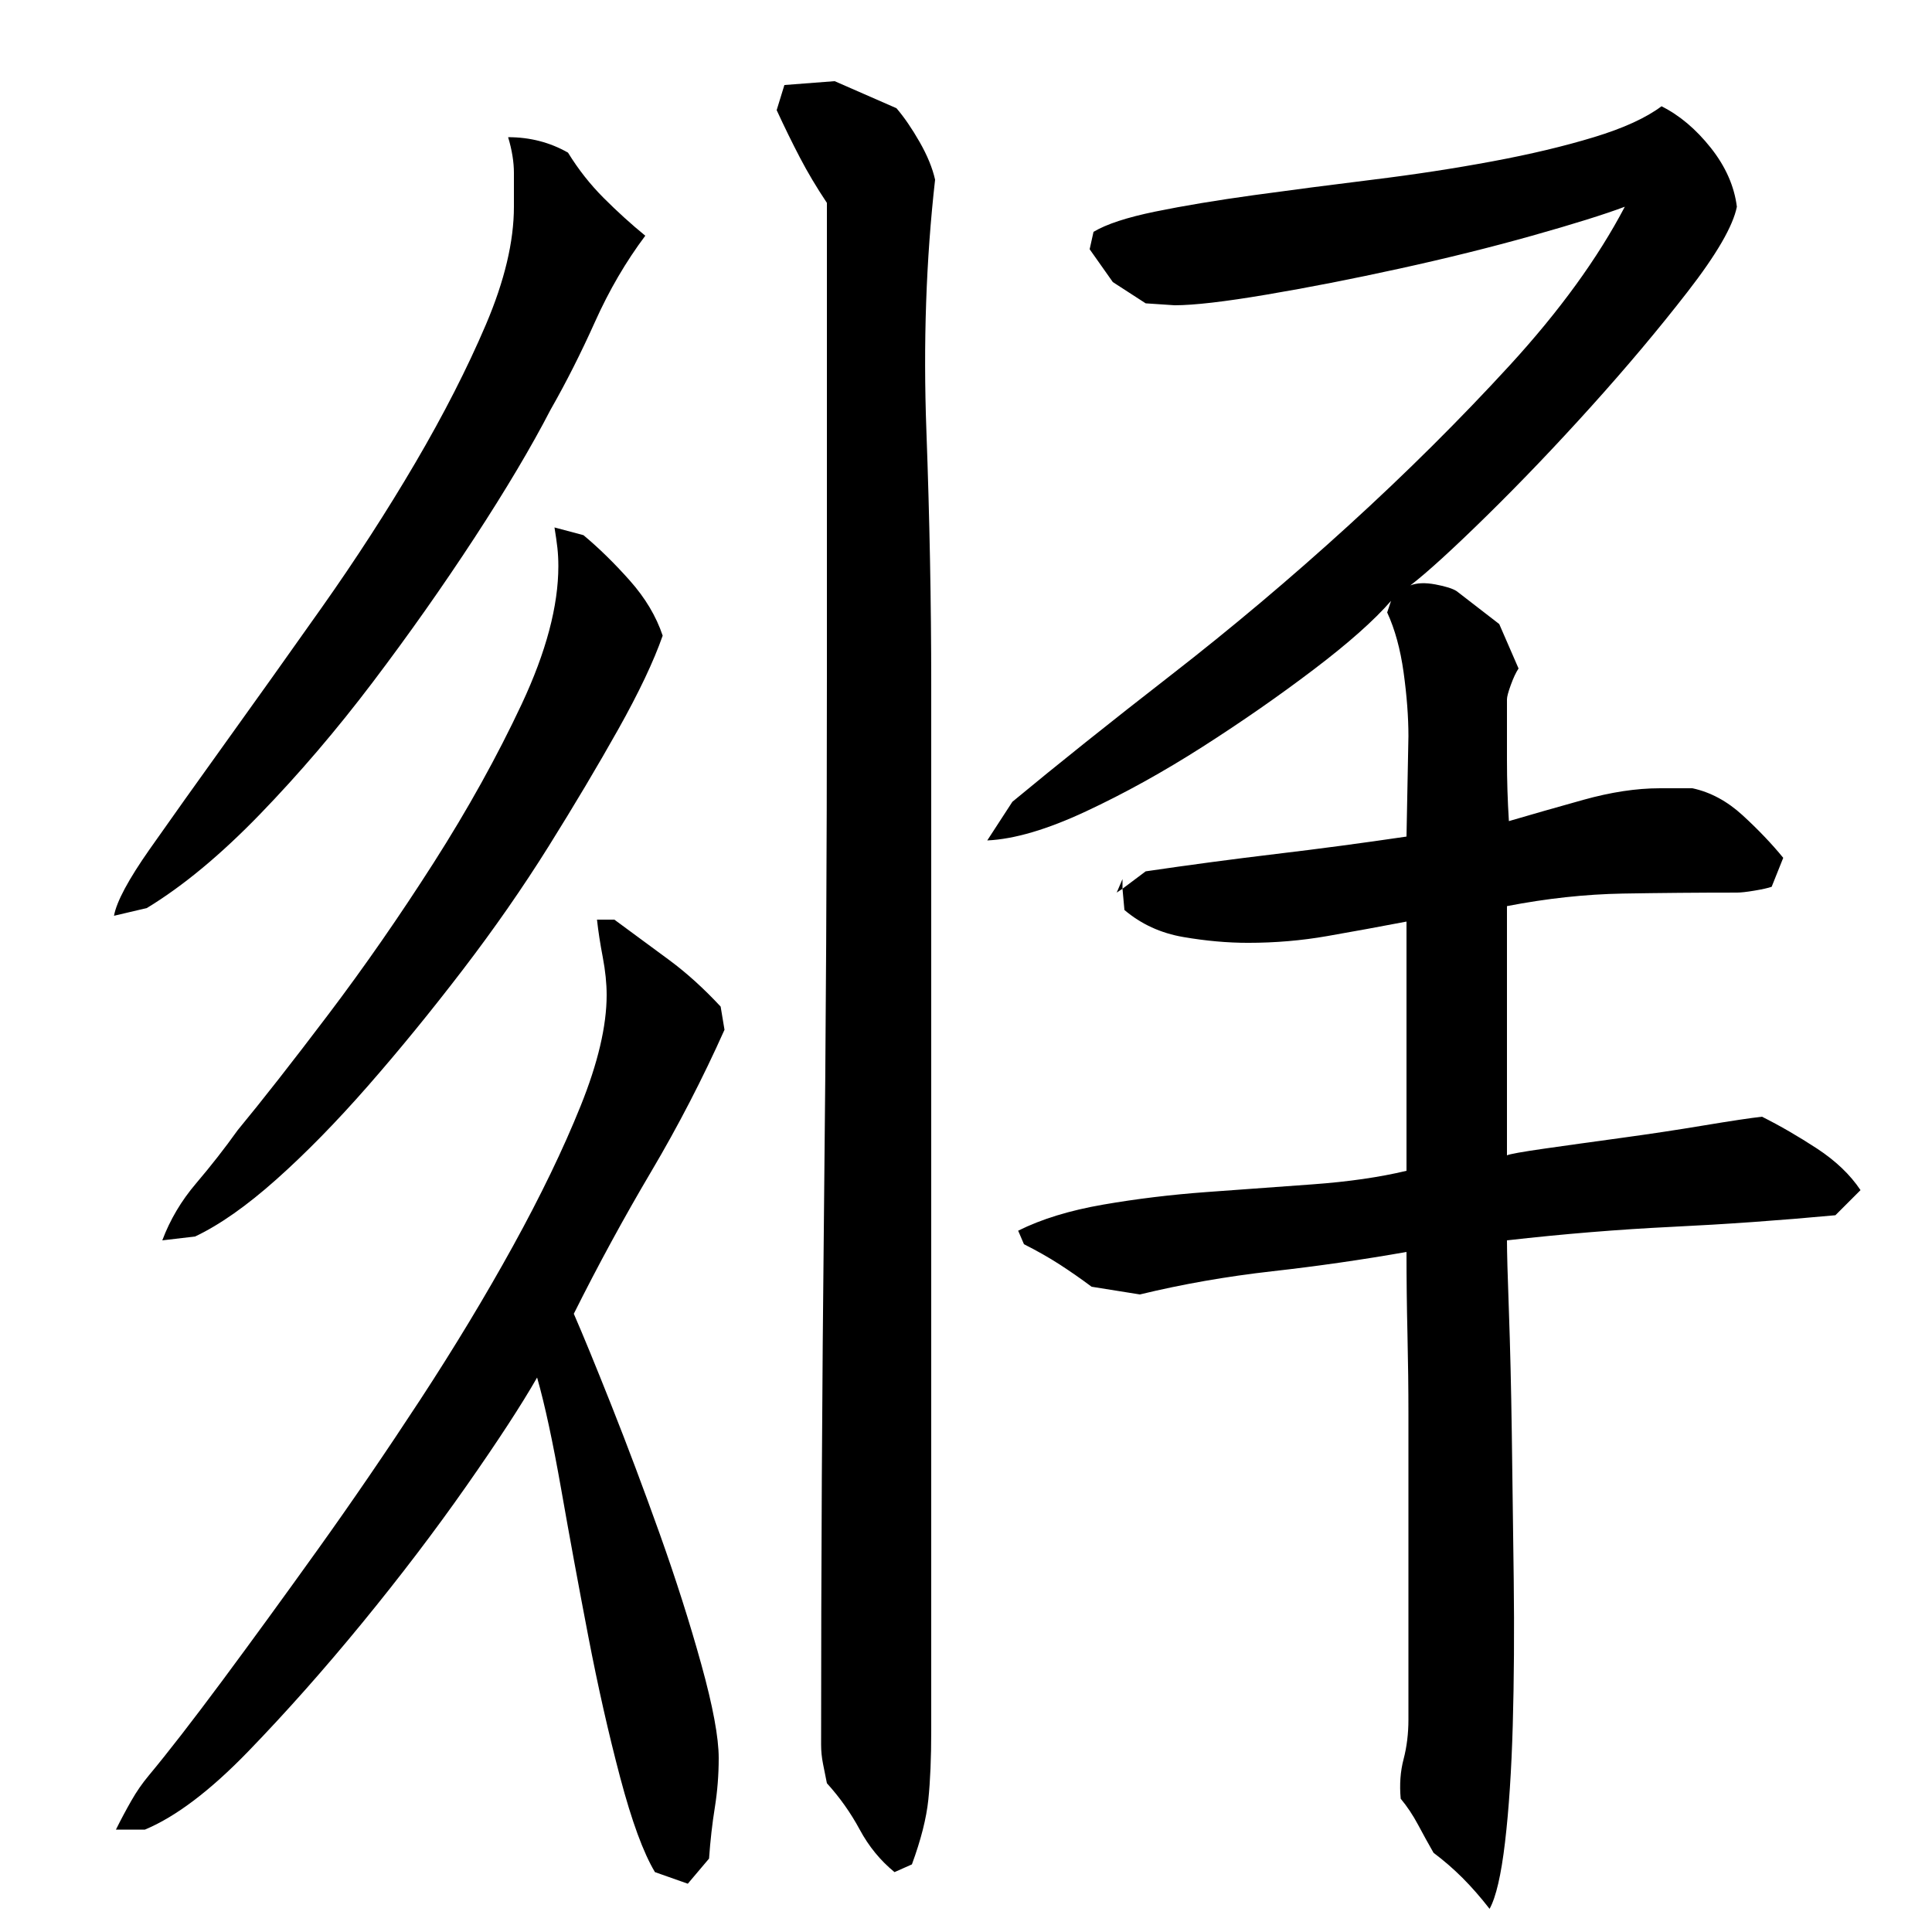
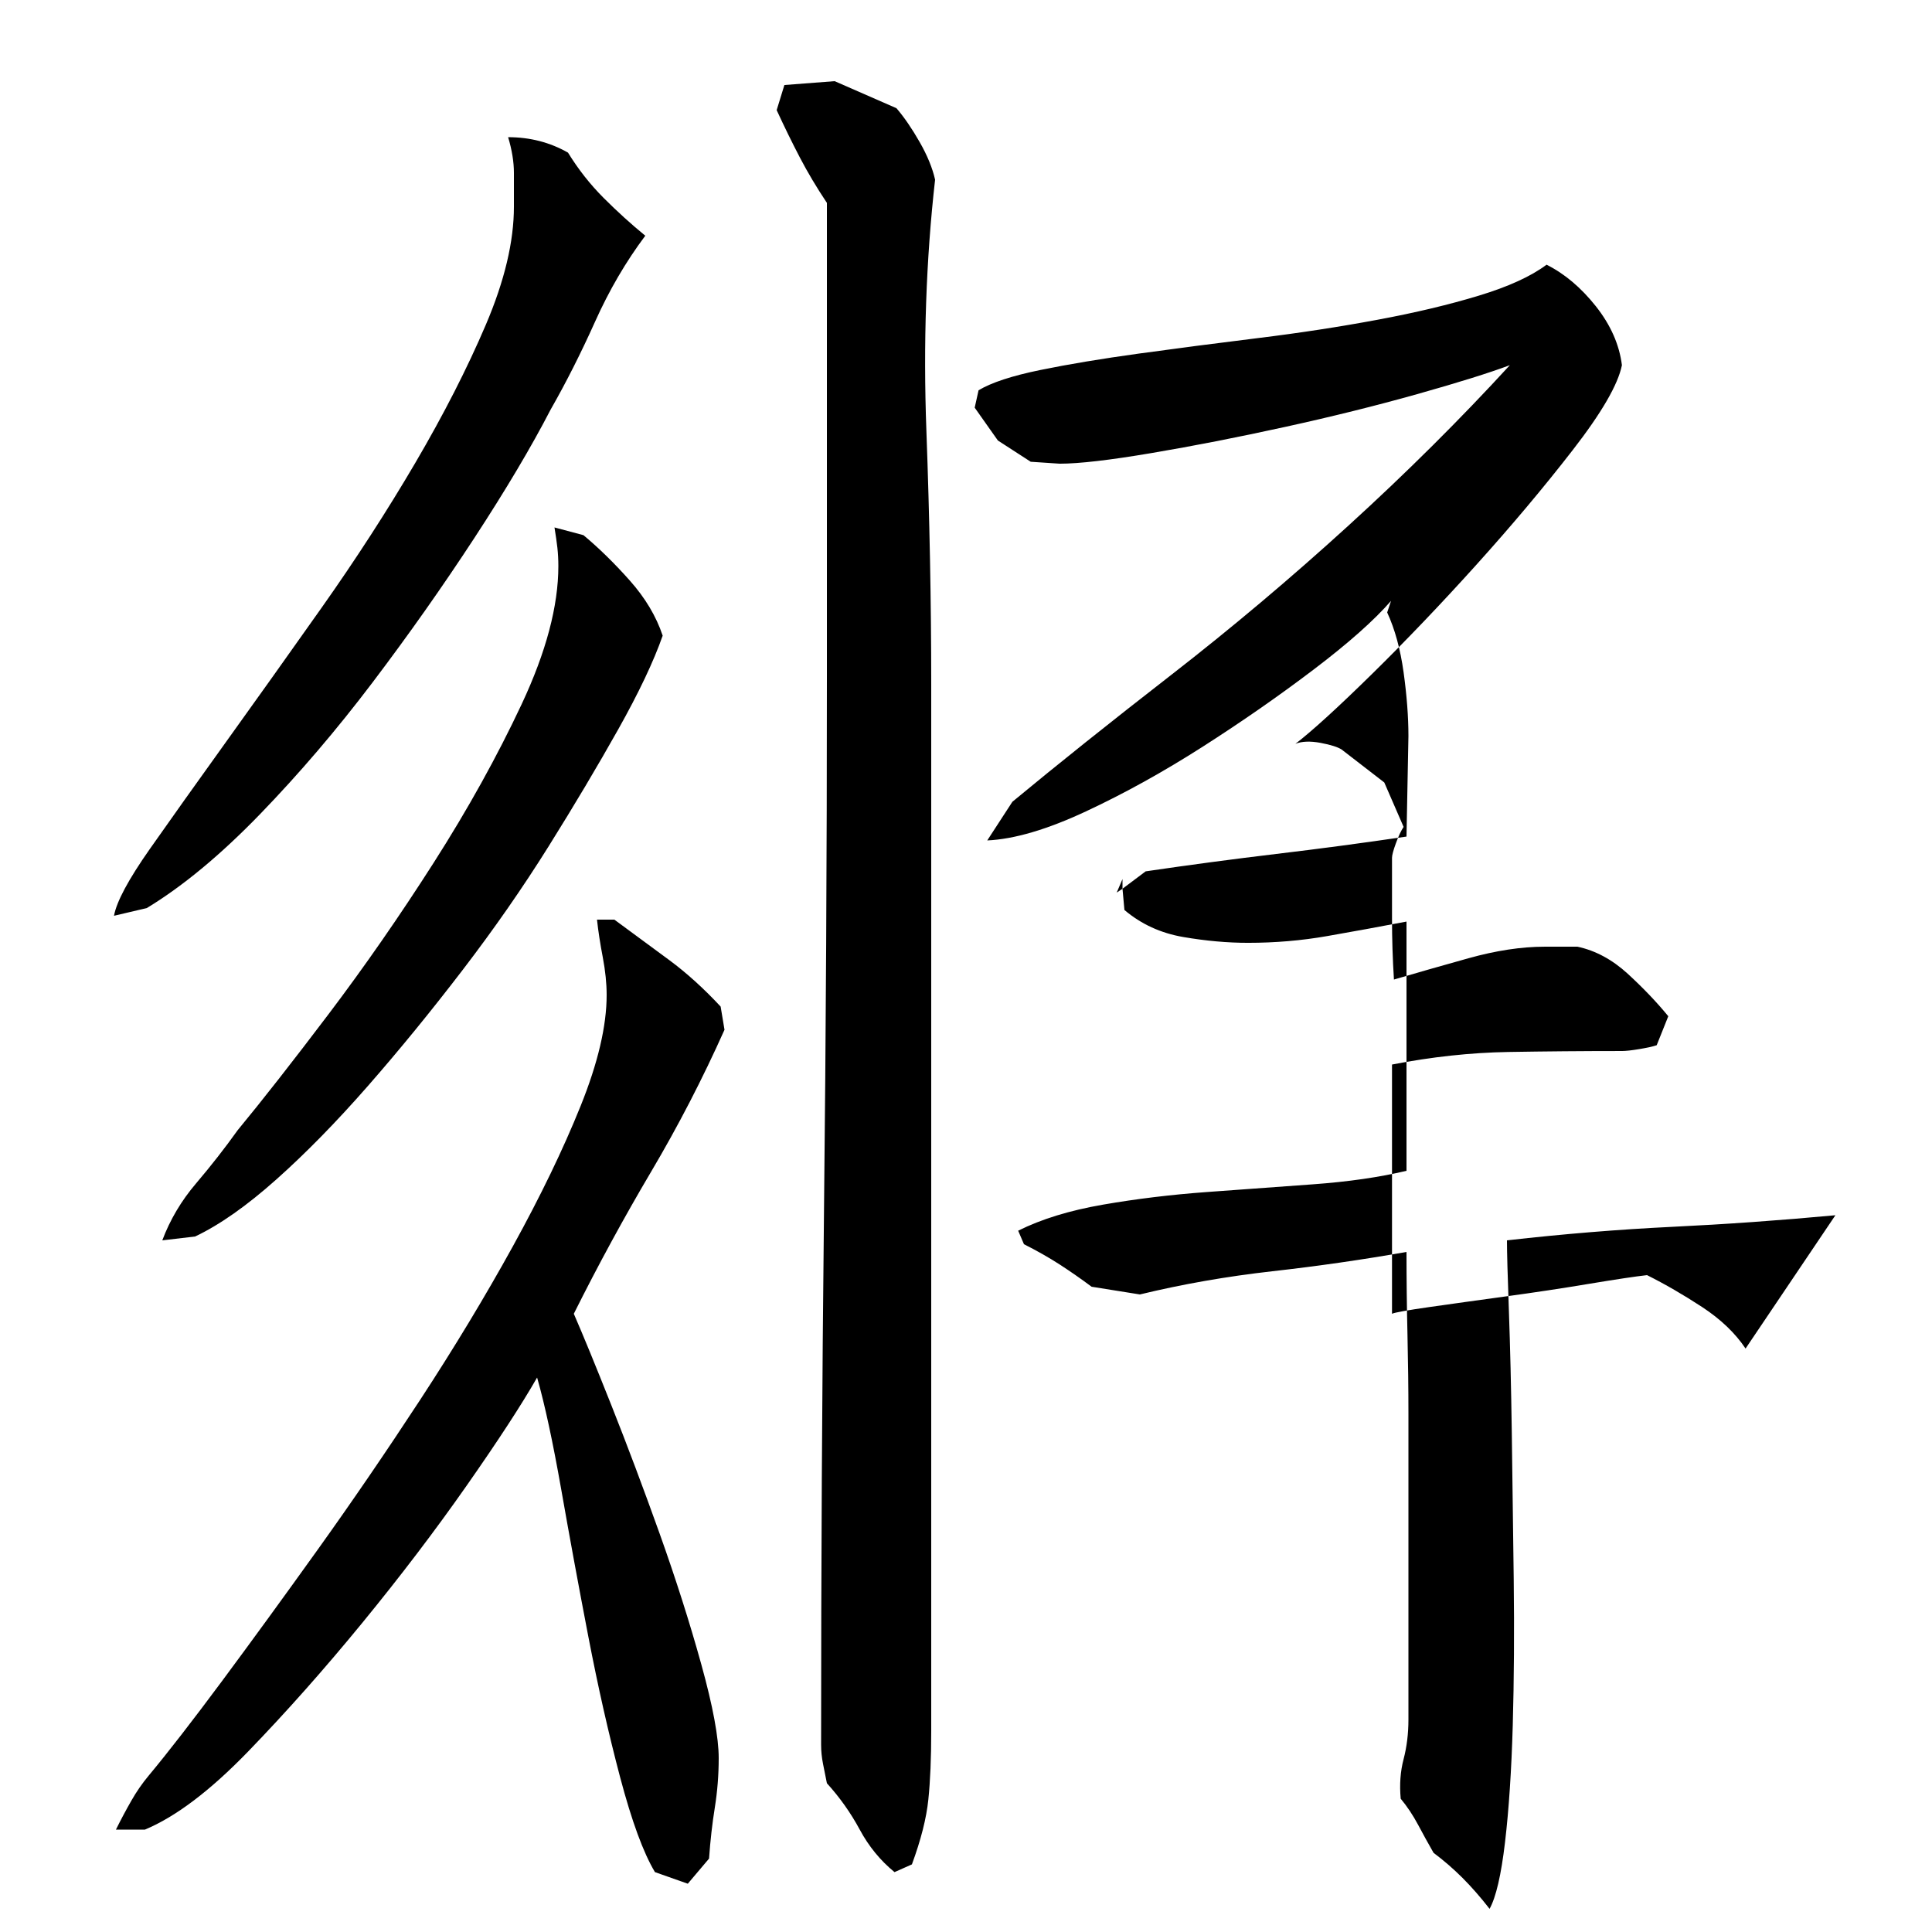
<svg xmlns="http://www.w3.org/2000/svg" version="1.1" id="图层_1" x="0px" y="0px" width="1000px" height="1000px" viewBox="0 0 1000 1000" enable-background="new 0 0 1000 1000" xml:space="preserve">
-   <path d="M59.002,474.006c1.328-7.328,7.5-18.828,18.5-34.5c11-15.656,24.156-34.156,39.5-55.5c15.328-21.328,31.828-44.5,49.5-69.5  c17.656-25,33.828-50,48.5-75c14.656-25,26.828-48.828,36.5-71.5c9.656-22.656,14.5-43,14.5-61c0-6,0-11.828,0-17.5  c0-5.656-1-11.828-3-18.5c11.328,0,21.656,2.672,31,8c5.328,8.672,11.5,16.5,18.5,23.5s14.156,13.5,21.5,19.5  c-10,13.344-18.672,28.172-26,44.5c-7.344,16.344-15,31.5-23,45.5c-10,19.344-23.172,41.5-39.5,66.5  c-16.344,25-33.844,49.844-52.5,74.5c-18.672,24.672-38.172,47.5-58.5,68.5c-20.344,21-39.844,37.172-58.5,48.5L59.002,474.006z   M278.002,713.006c-8,14-20.172,32.672-36.5,56c-16.344,23.344-34.344,47-54,71c-19.672,24-39.344,46.172-59,66.5  c-19.672,20.328-37.5,33.828-53.5,40.5h-15c2.656-5.344,5.328-10.344,8-15c2.656-4.672,5.656-9,9-13c10-12,22.656-28.344,38-49  c15.328-20.656,31.828-43.328,49.5-68c17.656-24.656,35.328-50.5,53-77.5c17.656-27,33.656-53.5,48-79.5  c14.328-26,26-50.156,35-72.5c9-22.328,13.5-41.5,13.5-57.5c0-6-0.672-12.5-2-19.5c-1.344-7-2.344-13.5-3-19.5h9  c10,7.344,19.5,14.344,28.5,21c9,6.672,17.828,14.672,26.5,24l2,12c-11.344,25.344-24,49.844-38,73.5  c-14,23.672-27.344,48.172-40,73.5c4.656,10.672,11.156,26.5,19.5,47.5c8.328,21,16.656,43.172,25,66.5  c8.328,23.344,15.5,45.844,21.5,67.5c6,21.672,9,37.828,9,48.5c0,8.656-0.672,17.156-2,25.5c-1.344,8.328-2.344,17.156-3,26.5  l-11,13l-17-6c-6-10-12-26.344-18-49c-6-22.672-11.5-47-16.5-73s-9.672-51.328-14-76  C286.158,746.35,282.002,727.006,278.002,713.006z M84.002,642.006c4-10.656,9.828-20.5,17.5-29.5c7.656-9,14.828-18.156,21.5-27.5  c12.656-15.328,28.328-35.328,47-60c18.656-24.656,36.828-50.828,54.5-78.5c17.656-27.656,32.828-55,45.5-82  c12.656-27,19-50.828,19-71.5c0-3.328-0.172-6.5-0.5-9.5c-0.344-3-0.844-6.5-1.5-10.5l15,4c8,6.672,16,14.5,24,23.5  s13.656,18.5,17,28.5c-4.672,13.344-12.344,29.5-23,48.5c-10.672,19-22.672,39.172-36,60.5c-13.344,21.344-28.172,42.672-44.5,64  c-16.344,21.344-32.672,41.344-49,60c-16.344,18.672-32.172,34.844-47.5,48.5c-15.344,13.672-29.344,23.5-42,29.5L84.002,642.006z   M428.002,201.006v-96c-5.344-8-10-15.828-14-23.5c-4-7.656-8-15.828-12-24.5l4-13l26-2l32,14c4,4.672,8,10.5,12,17.5  s6.656,13.5,8,19.5c-4.672,41.344-6.172,84.672-4.5,130c1.656,45.344,2.5,89,2.5,131v542c0,14-0.5,25.828-1.5,35.5  c-1,9.656-3.844,20.828-8.5,33.5l-9,4c-7.344-6-13.344-13.344-18-22c-4.672-8.672-10.344-16.672-17-24  c-0.672-3.344-1.344-6.672-2-10c-0.672-3.344-1-6.672-1-10c0-92.656,0.5-184.828,1.5-276.5c1-91.656,1.5-183.828,1.5-276.5V201.006z   M950.002,629.006c-28.672,2.672-56.844,4.672-84.5,6c-27.672,1.344-56.172,3.672-85.5,7c0,6,0.328,18.172,1,36.5  c0.656,18.344,1.156,39.344,1.5,63c0.328,23.672,0.656,49,1,76c0.328,27,0.156,52.172-0.5,75.5c-0.672,23.328-2,43.5-4,60.5  s-4.672,28.5-8,34.5c-4.672-6-9.344-11.344-14-16c-4.672-4.672-9.672-9-15-13c-2.672-4.672-5.344-9.5-8-14.5  c-2.672-5-5.672-9.5-9-13.5c-0.672-7.344-0.172-14.172,1.5-20.5c1.656-6.344,2.5-13.172,2.5-20.5v-158  c0-13.328-0.172-27.156-0.5-41.5c-0.344-14.328-0.5-28.5-0.5-42.5c-22.672,4-45.844,7.344-69.5,10c-23.672,2.672-46.5,6.672-68.5,12  l-25-4c-5.344-4-10.844-7.828-16.5-11.5c-5.672-3.656-11.844-7.156-18.5-10.5l-3-7c12-6,26.656-10.5,44-13.5  c17.328-3,35.156-5.156,53.5-6.5c18.328-1.328,36.656-2.656,55-4c18.328-1.328,34.5-3.656,48.5-7v-129  c-14,2.672-27.672,5.172-41,7.5c-13.344,2.344-27,3.5-41,3.5c-10.672,0-21.844-1-33.5-3c-11.672-2-21.844-6.656-30.5-14l-1-11l12-9  c22.656-3.328,45.156-6.328,67.5-9c22.328-2.656,44.828-5.656,67.5-9l1-52c0-10-0.844-21-2.5-33c-1.672-12-4.5-22.328-8.5-31l2-6  c-8.672,10-22,21.844-40,35.5c-18,13.672-37.172,27-57.5,40c-20.344,13-40.5,24.172-60.5,33.5c-20,9.344-37,14.344-51,15l13-20  c23.328-19.328,50.656-41.156,82-65.5c31.328-24.328,62-50.156,92-77.5c30-27.328,57.828-55,83.5-83c25.656-28,45.5-55.328,59.5-82  c-10.672,4-26.672,9-48,15c-21.344,6-44.172,11.672-68.5,17c-24.344,5.344-47.344,9.844-69,13.5c-21.672,3.672-37.5,5.5-47.5,5.5  l-15-1l-17-11l-12-17l2-9c6.656-4,17.328-7.5,32-10.5c14.656-3,31.656-5.828,51-8.5c19.328-2.656,39.828-5.328,61.5-8  c21.656-2.656,42.328-5.828,62-9.5c19.656-3.656,37.156-7.828,52.5-12.5c15.328-4.656,27-10,35-16  c9.328,4.672,17.828,11.844,25.5,21.5c7.656,9.672,12.156,19.844,13.5,30.5c-2,10-10.5,24.672-25.5,44  c-15,19.344-31.672,39.172-50,59.5c-18.344,20.344-36.344,39.172-54,56.5c-17.672,17.344-30.844,29.344-39.5,36  c3.328-1.328,7.656-1.5,13-0.5c5.328,1,9,2.172,11,3.5l22,17l10,23c-1.344,2-2.672,4.844-4,8.5c-1.344,3.672-2,6.172-2,7.5  c0,10.672,0,21.172,0,31.5c0,10.344,0.328,20.844,1,31.5c11.328-3.328,24.156-7,38.5-11c14.328-4,27.5-6,39.5-6h17  c9.328,2,18,6.672,26,14c8,7.344,15,14.672,21,22l-6,15c-2,0.672-5,1.344-9,2c-4,0.672-7,1-9,1c-20,0-39.672,0.172-59,0.5  c-19.344,0.344-39.344,2.5-60,6.5v129c1.328-0.656,7.828-1.828,19.5-3.5c11.656-1.656,24.828-3.5,39.5-5.5c14.656-2,29-4.156,43-6.5  c14-2.328,24-3.828,30-4.5c9.328,4.672,18.828,10.172,28.5,16.5c9.656,6.344,17.156,13.5,22.5,21.5L950.002,629.006z   M581.002,455.006v5l-3,2L581.002,455.006z" />
+   <path d="M59.002,474.006c1.328-7.328,7.5-18.828,18.5-34.5c11-15.656,24.156-34.156,39.5-55.5c15.328-21.328,31.828-44.5,49.5-69.5  c17.656-25,33.828-50,48.5-75c14.656-25,26.828-48.828,36.5-71.5c9.656-22.656,14.5-43,14.5-61c0-6,0-11.828,0-17.5  c0-5.656-1-11.828-3-18.5c11.328,0,21.656,2.672,31,8c5.328,8.672,11.5,16.5,18.5,23.5s14.156,13.5,21.5,19.5  c-10,13.344-18.672,28.172-26,44.5c-7.344,16.344-15,31.5-23,45.5c-10,19.344-23.172,41.5-39.5,66.5  c-16.344,25-33.844,49.844-52.5,74.5c-18.672,24.672-38.172,47.5-58.5,68.5c-20.344,21-39.844,37.172-58.5,48.5L59.002,474.006z   M278.002,713.006c-8,14-20.172,32.672-36.5,56c-16.344,23.344-34.344,47-54,71c-19.672,24-39.344,46.172-59,66.5  c-19.672,20.328-37.5,33.828-53.5,40.5h-15c2.656-5.344,5.328-10.344,8-15c2.656-4.672,5.656-9,9-13c10-12,22.656-28.344,38-49  c15.328-20.656,31.828-43.328,49.5-68c17.656-24.656,35.328-50.5,53-77.5c17.656-27,33.656-53.5,48-79.5  c14.328-26,26-50.156,35-72.5c9-22.328,13.5-41.5,13.5-57.5c0-6-0.672-12.5-2-19.5c-1.344-7-2.344-13.5-3-19.5h9  c10,7.344,19.5,14.344,28.5,21c9,6.672,17.828,14.672,26.5,24l2,12c-11.344,25.344-24,49.844-38,73.5  c-14,23.672-27.344,48.172-40,73.5c4.656,10.672,11.156,26.5,19.5,47.5c8.328,21,16.656,43.172,25,66.5  c8.328,23.344,15.5,45.844,21.5,67.5c6,21.672,9,37.828,9,48.5c0,8.656-0.672,17.156-2,25.5c-1.344,8.328-2.344,17.156-3,26.5  l-11,13l-17-6c-6-10-12-26.344-18-49c-6-22.672-11.5-47-16.5-73s-9.672-51.328-14-76  C286.158,746.35,282.002,727.006,278.002,713.006z M84.002,642.006c4-10.656,9.828-20.5,17.5-29.5c7.656-9,14.828-18.156,21.5-27.5  c12.656-15.328,28.328-35.328,47-60c18.656-24.656,36.828-50.828,54.5-78.5c17.656-27.656,32.828-55,45.5-82  c12.656-27,19-50.828,19-71.5c0-3.328-0.172-6.5-0.5-9.5c-0.344-3-0.844-6.5-1.5-10.5l15,4c8,6.672,16,14.5,24,23.5  s13.656,18.5,17,28.5c-4.672,13.344-12.344,29.5-23,48.5c-10.672,19-22.672,39.172-36,60.5c-13.344,21.344-28.172,42.672-44.5,64  c-16.344,21.344-32.672,41.344-49,60c-16.344,18.672-32.172,34.844-47.5,48.5c-15.344,13.672-29.344,23.5-42,29.5L84.002,642.006z   M428.002,201.006v-96c-5.344-8-10-15.828-14-23.5c-4-7.656-8-15.828-12-24.5l4-13l26-2l32,14c4,4.672,8,10.5,12,17.5  s6.656,13.5,8,19.5c-4.672,41.344-6.172,84.672-4.5,130c1.656,45.344,2.5,89,2.5,131v542c0,14-0.5,25.828-1.5,35.5  c-1,9.656-3.844,20.828-8.5,33.5l-9,4c-7.344-6-13.344-13.344-18-22c-4.672-8.672-10.344-16.672-17-24  c-0.672-3.344-1.344-6.672-2-10c-0.672-3.344-1-6.672-1-10c0-92.656,0.5-184.828,1.5-276.5c1-91.656,1.5-183.828,1.5-276.5V201.006z   M950.002,629.006c-28.672,2.672-56.844,4.672-84.5,6c-27.672,1.344-56.172,3.672-85.5,7c0,6,0.328,18.172,1,36.5  c0.656,18.344,1.156,39.344,1.5,63c0.328,23.672,0.656,49,1,76c0.328,27,0.156,52.172-0.5,75.5c-0.672,23.328-2,43.5-4,60.5  s-4.672,28.5-8,34.5c-4.672-6-9.344-11.344-14-16c-4.672-4.672-9.672-9-15-13c-2.672-4.672-5.344-9.5-8-14.5  c-2.672-5-5.672-9.5-9-13.5c-0.672-7.344-0.172-14.172,1.5-20.5c1.656-6.344,2.5-13.172,2.5-20.5v-158  c0-13.328-0.172-27.156-0.5-41.5c-0.344-14.328-0.5-28.5-0.5-42.5c-22.672,4-45.844,7.344-69.5,10c-23.672,2.672-46.5,6.672-68.5,12  l-25-4c-5.344-4-10.844-7.828-16.5-11.5c-5.672-3.656-11.844-7.156-18.5-10.5l-3-7c12-6,26.656-10.5,44-13.5  c17.328-3,35.156-5.156,53.5-6.5c18.328-1.328,36.656-2.656,55-4c18.328-1.328,34.5-3.656,48.5-7v-129  c-14,2.672-27.672,5.172-41,7.5c-13.344,2.344-27,3.5-41,3.5c-10.672,0-21.844-1-33.5-3c-11.672-2-21.844-6.656-30.5-14l-1-11l12-9  c22.656-3.328,45.156-6.328,67.5-9c22.328-2.656,44.828-5.656,67.5-9l1-52c0-10-0.844-21-2.5-33c-1.672-12-4.5-22.328-8.5-31l2-6  c-8.672,10-22,21.844-40,35.5c-18,13.672-37.172,27-57.5,40c-20.344,13-40.5,24.172-60.5,33.5c-20,9.344-37,14.344-51,15l13-20  c23.328-19.328,50.656-41.156,82-65.5c31.328-24.328,62-50.156,92-77.5c30-27.328,57.828-55,83.5-83c-10.672,4-26.672,9-48,15c-21.344,6-44.172,11.672-68.5,17c-24.344,5.344-47.344,9.844-69,13.5c-21.672,3.672-37.5,5.5-47.5,5.5  l-15-1l-17-11l-12-17l2-9c6.656-4,17.328-7.5,32-10.5c14.656-3,31.656-5.828,51-8.5c19.328-2.656,39.828-5.328,61.5-8  c21.656-2.656,42.328-5.828,62-9.5c19.656-3.656,37.156-7.828,52.5-12.5c15.328-4.656,27-10,35-16  c9.328,4.672,17.828,11.844,25.5,21.5c7.656,9.672,12.156,19.844,13.5,30.5c-2,10-10.5,24.672-25.5,44  c-15,19.344-31.672,39.172-50,59.5c-18.344,20.344-36.344,39.172-54,56.5c-17.672,17.344-30.844,29.344-39.5,36  c3.328-1.328,7.656-1.5,13-0.5c5.328,1,9,2.172,11,3.5l22,17l10,23c-1.344,2-2.672,4.844-4,8.5c-1.344,3.672-2,6.172-2,7.5  c0,10.672,0,21.172,0,31.5c0,10.344,0.328,20.844,1,31.5c11.328-3.328,24.156-7,38.5-11c14.328-4,27.5-6,39.5-6h17  c9.328,2,18,6.672,26,14c8,7.344,15,14.672,21,22l-6,15c-2,0.672-5,1.344-9,2c-4,0.672-7,1-9,1c-20,0-39.672,0.172-59,0.5  c-19.344,0.344-39.344,2.5-60,6.5v129c1.328-0.656,7.828-1.828,19.5-3.5c11.656-1.656,24.828-3.5,39.5-5.5c14.656-2,29-4.156,43-6.5  c14-2.328,24-3.828,30-4.5c9.328,4.672,18.828,10.172,28.5,16.5c9.656,6.344,17.156,13.5,22.5,21.5L950.002,629.006z   M581.002,455.006v5l-3,2L581.002,455.006z" />
</svg>